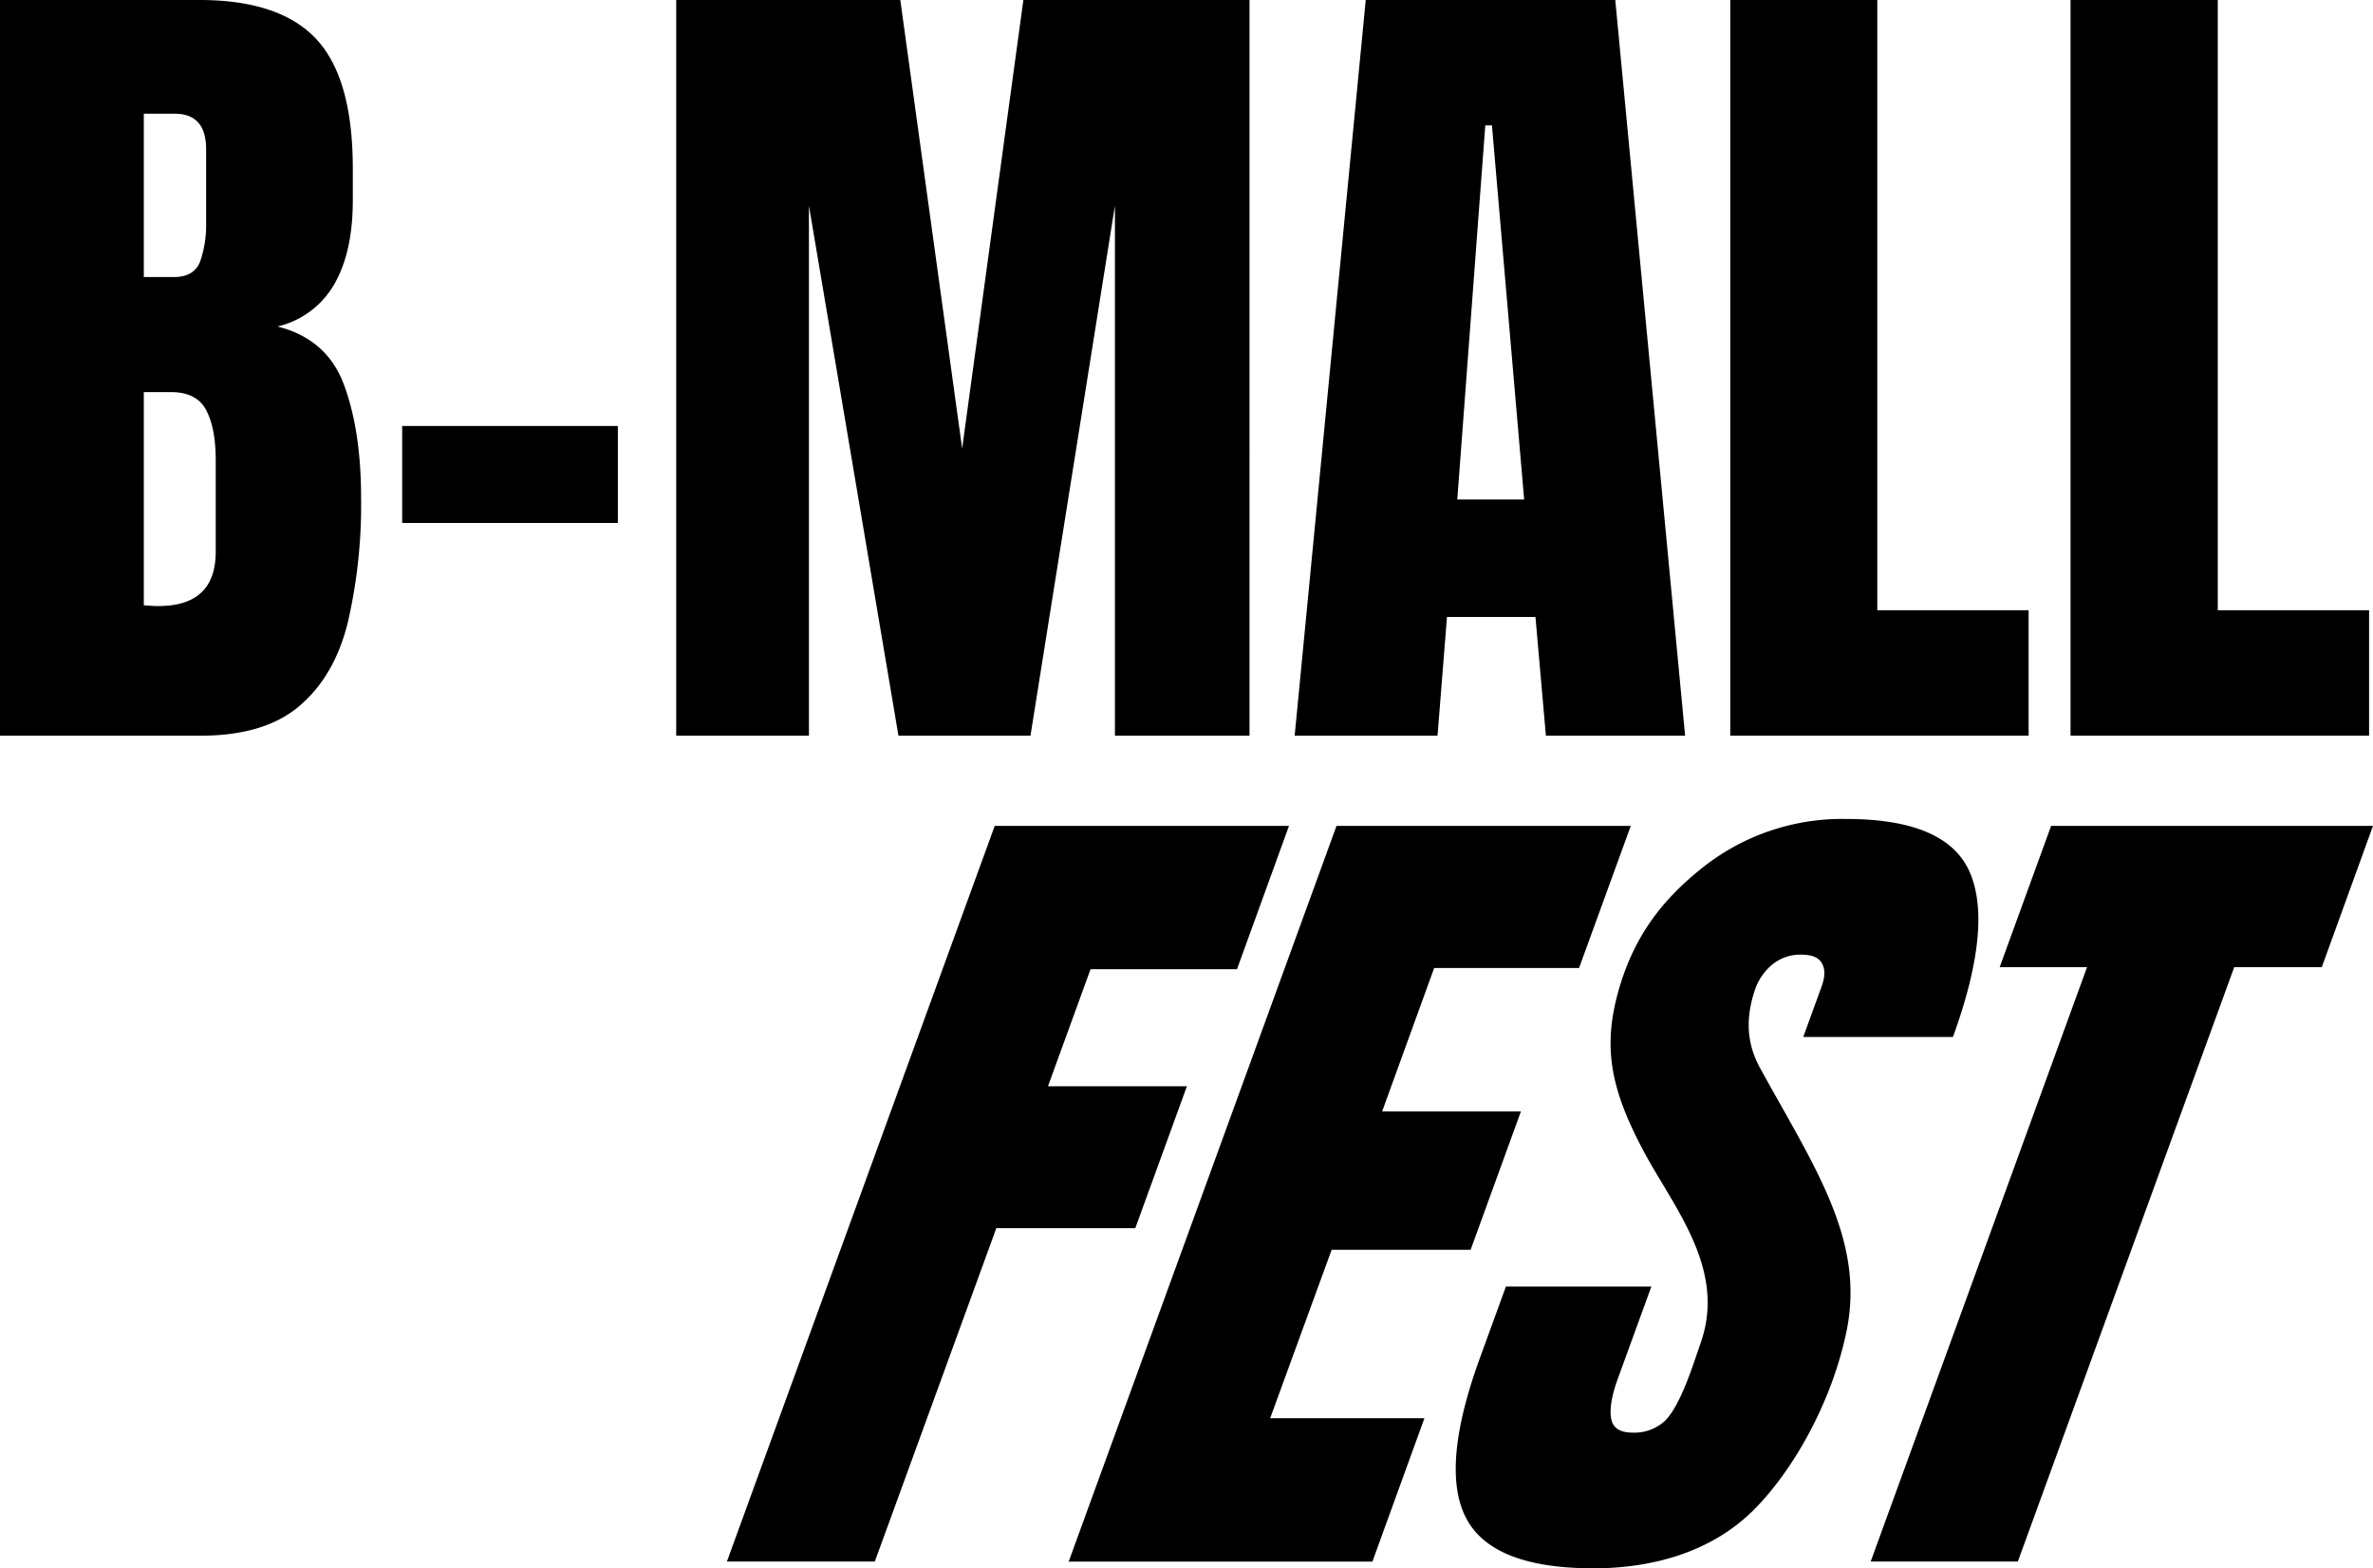
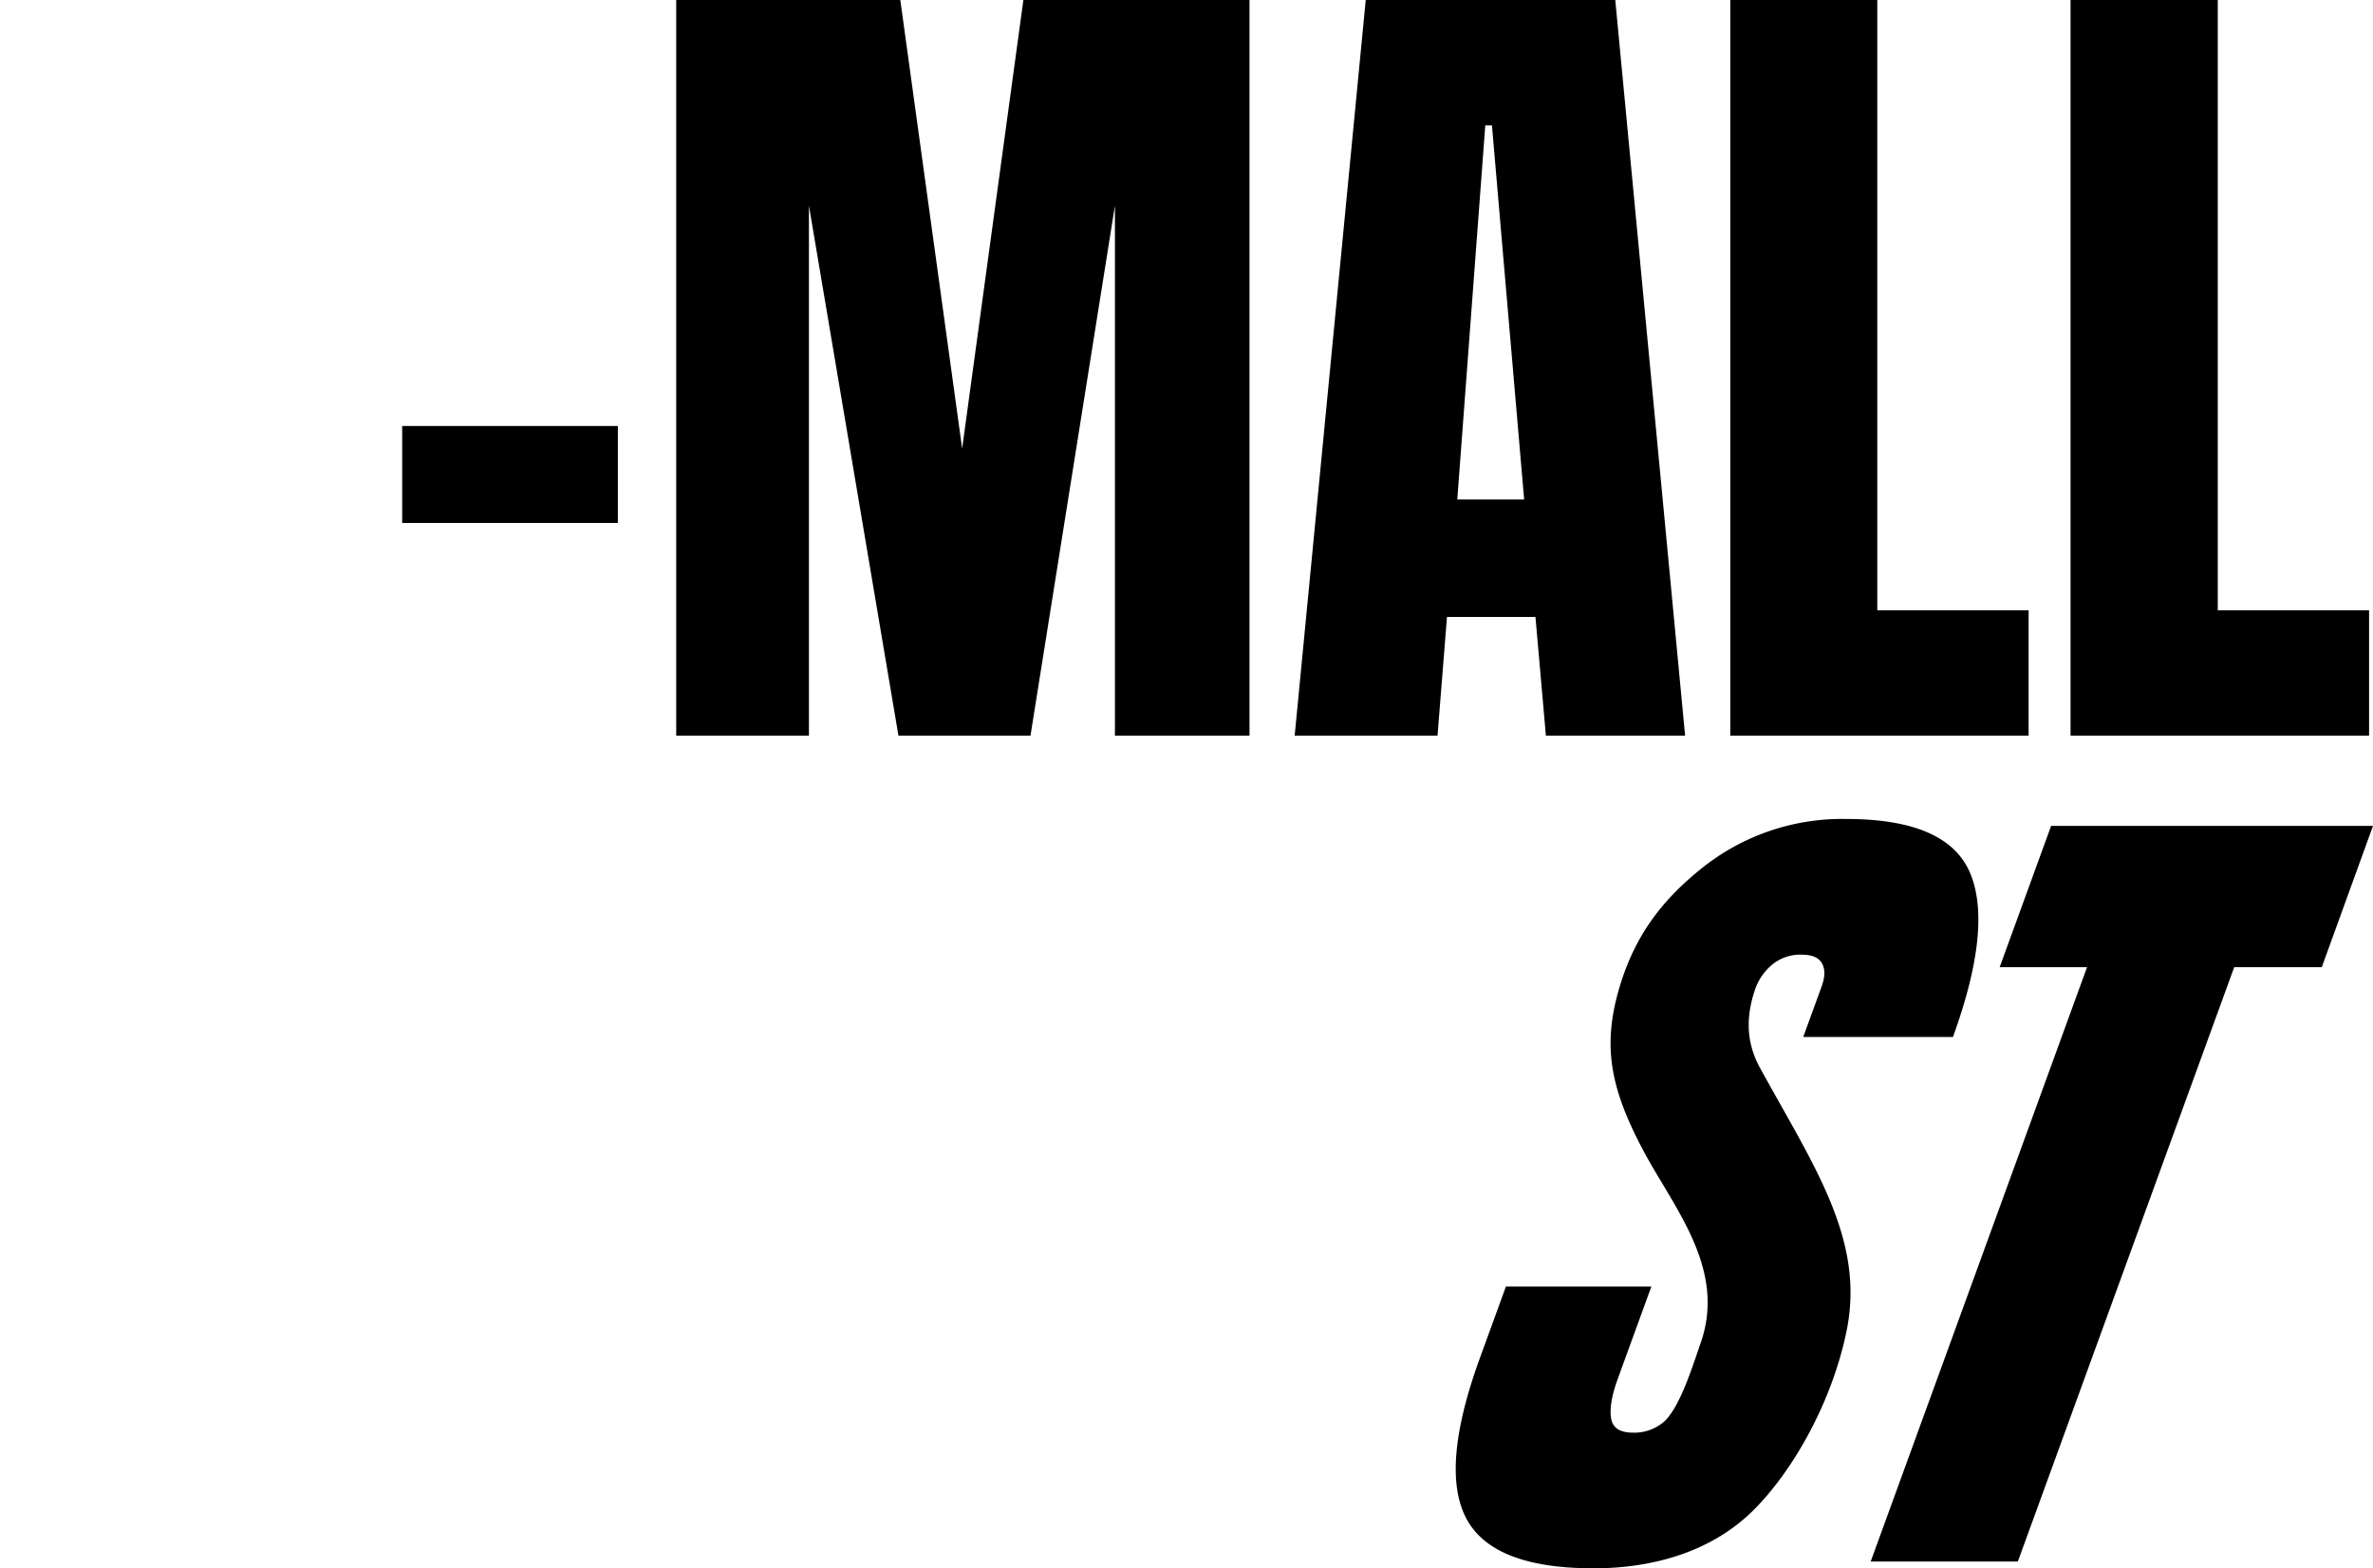
<svg xmlns="http://www.w3.org/2000/svg" viewBox="0 0 501.83 331.68">
  <g id="Layer_2" data-name="Layer 2">
    <g id="Layer_1-2" data-name="Layer 1">
-       <path d="M0,155.59V0H42.17q17,0,24.71,8.26t7.73,27.28v6.81q0,11-3.93,17.77a18.75,18.75,0,0,1-12,8.93q10.51,2.64,14.1,12.42t3.58,23.82a110.14,110.14,0,0,1-2.83,26.44Q70.73,143,63.3,149.32t-21.13,6.27Zm30.41-97h6.37q4.32,0,5.57-3.36a23.38,23.38,0,0,0,1.24-8V31.56q0-7.5-6.63-7.51H30.41V58.62Zm3.09,69.58q12.12,0,12.12-11.5V97.25q0-6.63-2-10.48t-7.47-3.84H30.41V128c1.3.12,2.33.18,3.1.18Z" />
      <path d="M85.05,110.6V90.09h45.61V110.6Z" />
      <path d="M143,155.59V0h47.39l13.08,94.86L216.42,0h47.82V155.59H235.78V43.49l-17.86,112.1H190L171.07,43.49v112.1H143Z" />
      <path d="M273.79,155.59,288.82,0h52.77l14.77,155.59H326.92l-2.21-25.11H306l-2,25.11Zm34.39-49.95h14.14l-6.81-79.12H314.1Z" />
      <path d="M365.91,155.59V0H397V129.07h32v26.52Z" />
      <path d="M437.87,155.59V0H469V129.07h32v26.52Z" />
-       <path d="M153.72,330.25l56.64-155.59h62.23l-11,30.32H230.62l-9,24.75H251l-10.91,30H210.7L185,330.25h-31.3Z" />
-       <path d="M226,330.25l56.64-155.59h62.23l-10.94,30.06H303.29l-11,30.32h29.35L311,264.31H281.61l-13,35.62h32.62l-11,30.33H226Z" />
      <path d="M336.91,331.67q-21.32,0-26.86-10.61t2.88-33.77l5.53-15.2h30.76l-7.08,19.45c-1.31,3.59-1.78,6.41-1.43,8.44s1.88,3,4.59,3a9.5,9.5,0,0,0,6.78-2.48c3.34-3.26,6-12,7.51-16.32,5.67-15.87-5.72-28.82-12.21-41.11-6.89-13.08-8.59-22-4.83-34.5,3.18-10.53,8.72-18.06,17.32-24.94a47.45,47.45,0,0,1,30.54-10.43q21.39,0,26.21,11.41T413,219.31H381.34l3.89-10.69c.77-2.13.76-3.78,0-5S383,201.9,381,201.9a9.31,9.31,0,0,0-6.19,2.07,11.9,11.9,0,0,0-3.68,5.35c-1.68,5-2.17,10.54,1,16.4,11.35,20.73,22.31,36.31,18.4,55.63-3.09,15.25-11.48,29.92-19.88,38.19s-20.37,12.14-33.74,12.14Z" />
      <path d="M395.6,330.25l45.76-125.71H422.88l10.88-29.88h68.07L491,204.54H472.48L426.72,330.25Z" />
    </g>
  </g>
</svg>